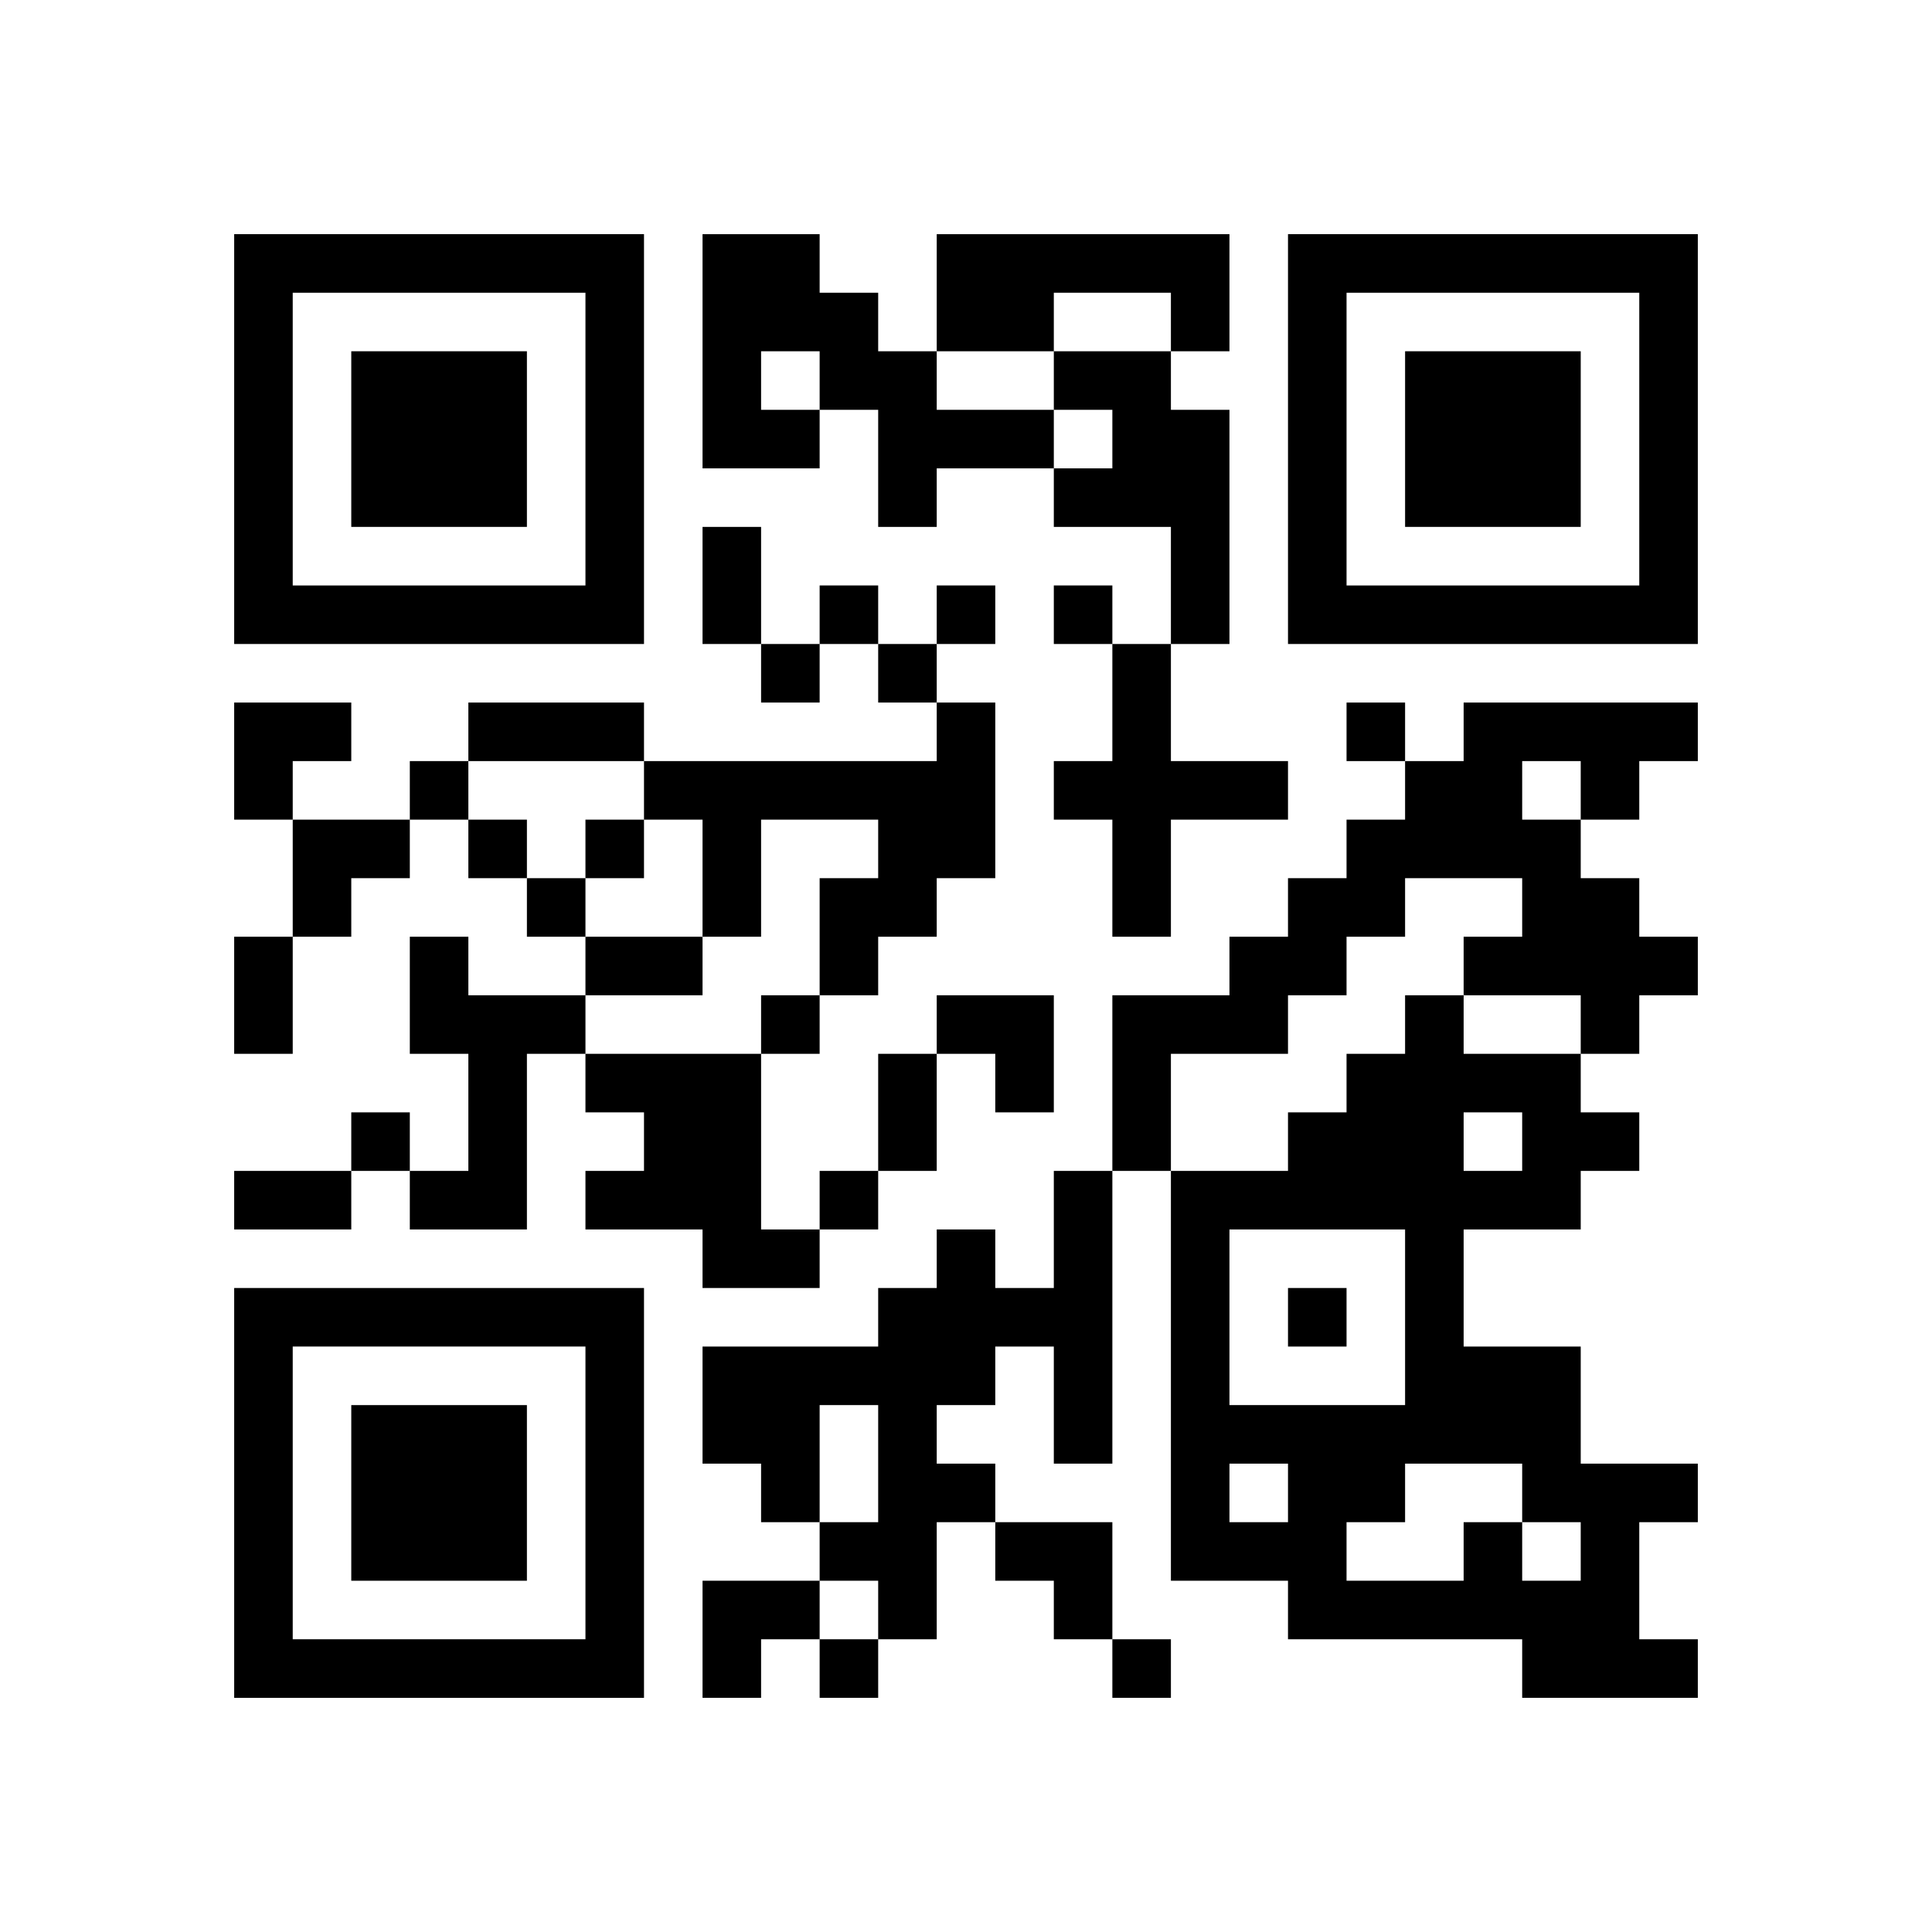
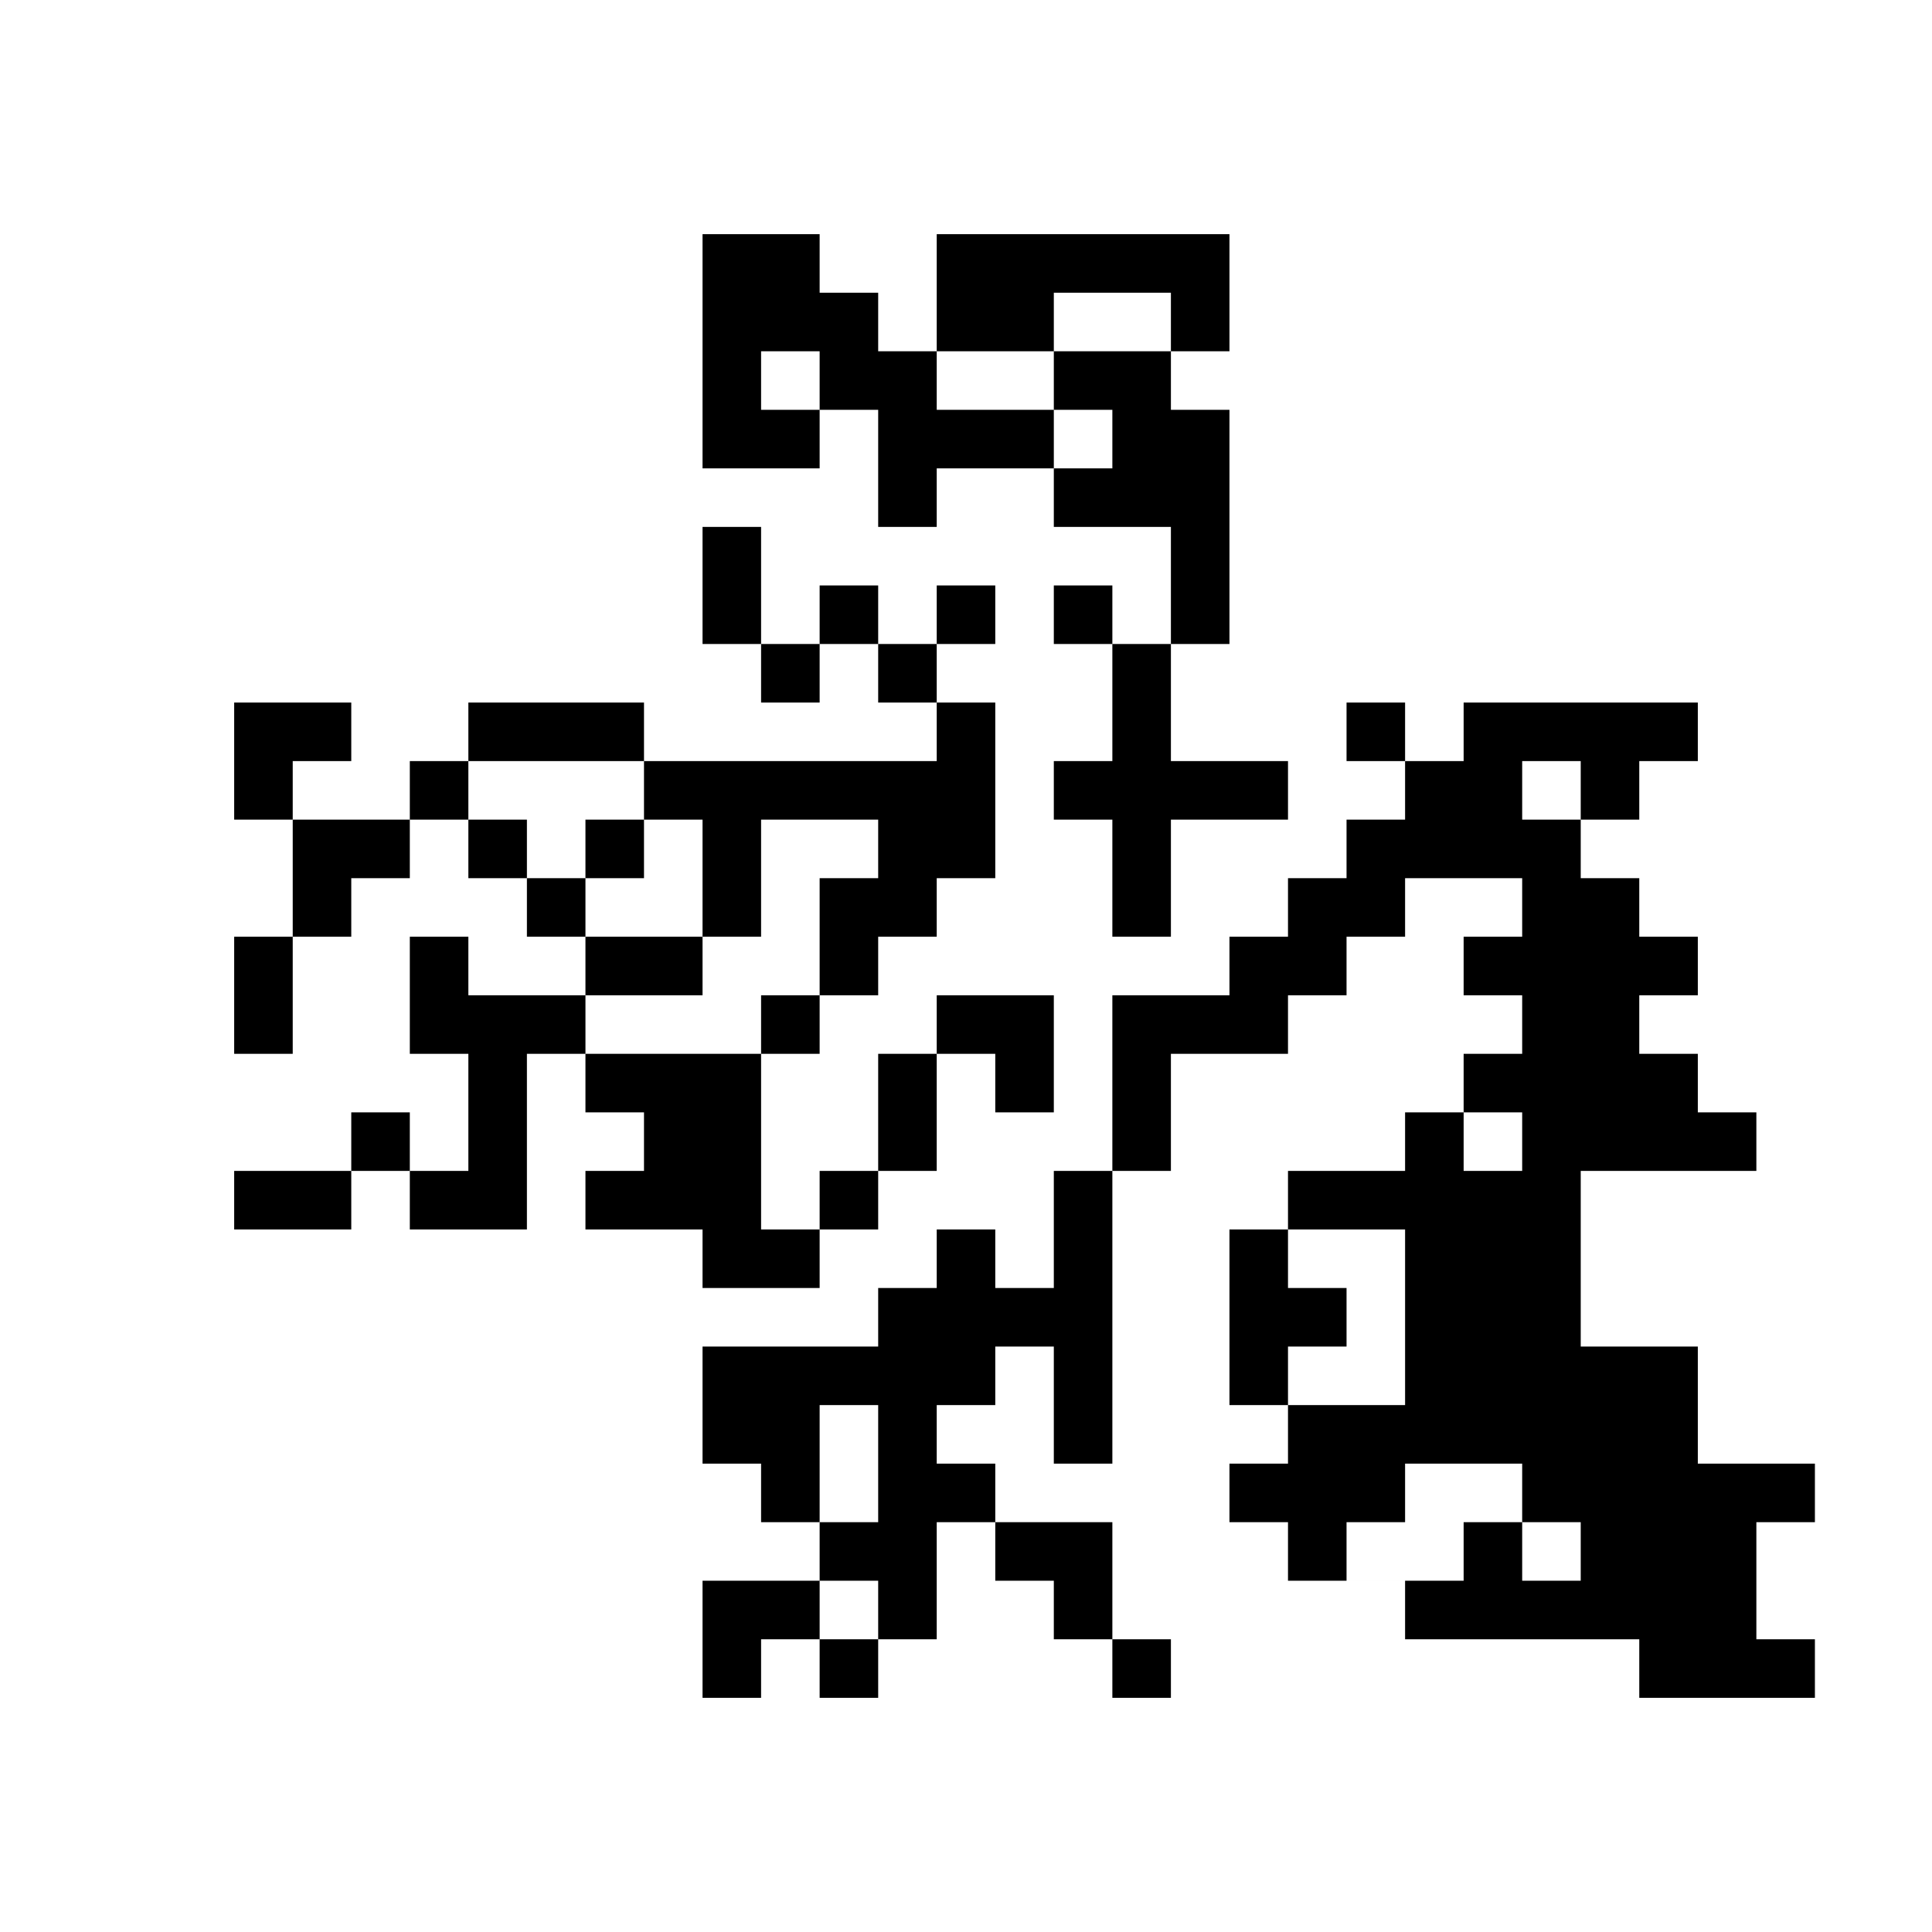
<svg xmlns="http://www.w3.org/2000/svg" xmlns:xlink="http://www.w3.org/1999/xlink" version="1.1" id="Layer_1" x="0px" y="0px" viewBox="-4 -4 33 33" width="132" height="132" style="enable-background:new 0 0 550 550;" xml:space="preserve">
  <symbol id="tracker">
-     <path d="m 0 7 0 7 7 0 0 -7 -7 0 z m 1 1 5 0 0 5 -5 0 0 -5 z m 1 1 0 3 3 0 0 -3 -3 0 z" style="fill:#000000;stroke:none" />
-   </symbol>
+     </symbol>
  <use x="0" y="-7" xlink:href="#tracker" />
  <use x="0" y="11" xlink:href="#tracker" />
  <use x="18" y="-7" xlink:href="#tracker" />
-   <path d="M8,0 h2v1h1v1h1v1h2v1h-2v1h-1v-2h-1v1h-2v-4 M9,2 v1h1v-1h-1 M12,0 h5v2h-1v-1h-2v1h-2v-2 M14,2 h2v1h1v4h-1v-2h-2v-1h1v-1h-1v-1 M15,7 h1v2h2v1h-2v2h-1v-2h-1v-1h1v-2 M12,8 h1v3h-1v1h-1v1h-1v-2h1v-1h-2v2h-1v-2h-1v-1h5v-1 M21,8 h4v1h-1v1h-1v1h1v1h1v1h-1v1h-1v-1h-2v-1h1v-1h-2v1h-1v1h-1v1h-2v2h-1v-3h2v-1h1v-1h1v-1h1v-1h1v-1 M22,9 v1h1v-1h-1 M3,12 h1v1h2v1h-1v3h-2v-1h1v-2h-1v-2 M6,14 h3v3h1v1h-2v-1h-2v-1h1v-1h-1v-1 M14,16 h1v5h-1v-2h-1v1h-1v1h1v1h-1v2h-1v-1h-1v-1h1v-2h-1v2h-1v-1h-1v-2h3v-1h1v-1h1v1h1v-2 M21,22 h1v1h1v-1h-1v-1h-2v1h-1v1h2v-1 M21,15 v1h1v-1h-1 M23,16 v1h-2v2h2v2h2v1h-1v2h1v1h-3v-1h-4v-1h-2v-7h2v-1h1v-1h1v-1h1v1h2v1h1v1h-1 M17,17 v3h3v-3h-3 M17,21 v1h1v-1h-1 M10,6 v1h1v-1h-1 M12,6 v1h1v-1h-1 M14,6 v1h1v-1h-1 M9,7 v1h1v-1h-1 M11,7 v1h1v-1h-1 M19,8 v1h1v-1h-1 M3,9 v1h1v-1h-1 M4,10 v1h1v-1h-1 M6,10 v1h1v-1h-1 M5,11 v1h1v-1h-1 M9,13 v1h1v-1h-1 M2,15 v1h1v-1h-1 M10,16 v1h1v-1h-1 M18,18 v1h1v-1h-1 M10,24 v1h1v-1h-1 M15,24 v1h1v-1h-1 M8,5 h1v2h-1v-2 M4,8 h3v1h-3v-1 M0,12 h1v2h-1v-2 M6,12 h2v1h-2v-1 M11,14 h1v2h-1v-2 M0,16 h2v1h-2v-1 M0,8 h2v1h-1v1h-1z M1,10 h2v1h-1v1h-1z M12,13 h2v2h-1v-1h-1z M13,22 h2v2h-1v-1h-1z M8,23 h2v1h-1v1h-1z" style="fill:#000000;stroke:none" />
+   <path d="M8,0 h2v1h1v1h1v1h2v1h-2v1h-1v-2h-1v1h-2v-4 M9,2 v1h1v-1h-1 M12,0 h5v2h-1v-1h-2v1h-2v-2 M14,2 h2v1h1v4h-1v-2h-2v-1h1v-1h-1v-1 M15,7 h1v2h2v1h-2v2h-1v-2h-1v-1h1v-2 M12,8 h1v3h-1v1h-1v1h-1v-2h1v-1h-2v2h-1v-2h-1v-1h5v-1 M21,8 h4v1h-1v1h-1v1h1v1h1v1h-1v1h-1v-1h-2v-1h1v-1h-2v1h-1v1h-1v1h-2v2h-1v-3h2v-1h1v-1h1v-1h1v-1h1v-1 M22,9 v1h1v-1h-1 M3,12 h1v1h2v1h-1v3h-2v-1h1v-2h-1v-2 M6,14 h3v3h1v1h-2v-1h-2v-1h1v-1h-1v-1 M14,16 h1v5h-1v-2h-1v1h-1v1h1v1h-1v2h-1v-1h-1v-1h1v-2h-1v2h-1v-1h-1v-2h3v-1h1v-1h1v1h1v-2 M21,22 h1v1h1v-1h-1v-1h-2v1h-1v1h2v-1 M21,15 v1h1v-1h-1 M23,16 v1v2h2v2h2v1h-1v2h1v1h-3v-1h-4v-1h-2v-7h2v-1h1v-1h1v-1h1v1h2v1h1v1h-1 M17,17 v3h3v-3h-3 M17,21 v1h1v-1h-1 M10,6 v1h1v-1h-1 M12,6 v1h1v-1h-1 M14,6 v1h1v-1h-1 M9,7 v1h1v-1h-1 M11,7 v1h1v-1h-1 M19,8 v1h1v-1h-1 M3,9 v1h1v-1h-1 M4,10 v1h1v-1h-1 M6,10 v1h1v-1h-1 M5,11 v1h1v-1h-1 M9,13 v1h1v-1h-1 M2,15 v1h1v-1h-1 M10,16 v1h1v-1h-1 M18,18 v1h1v-1h-1 M10,24 v1h1v-1h-1 M15,24 v1h1v-1h-1 M8,5 h1v2h-1v-2 M4,8 h3v1h-3v-1 M0,12 h1v2h-1v-2 M6,12 h2v1h-2v-1 M11,14 h1v2h-1v-2 M0,16 h2v1h-2v-1 M0,8 h2v1h-1v1h-1z M1,10 h2v1h-1v1h-1z M12,13 h2v2h-1v-1h-1z M13,22 h2v2h-1v-1h-1z M8,23 h2v1h-1v1h-1z" style="fill:#000000;stroke:none" />
</svg>